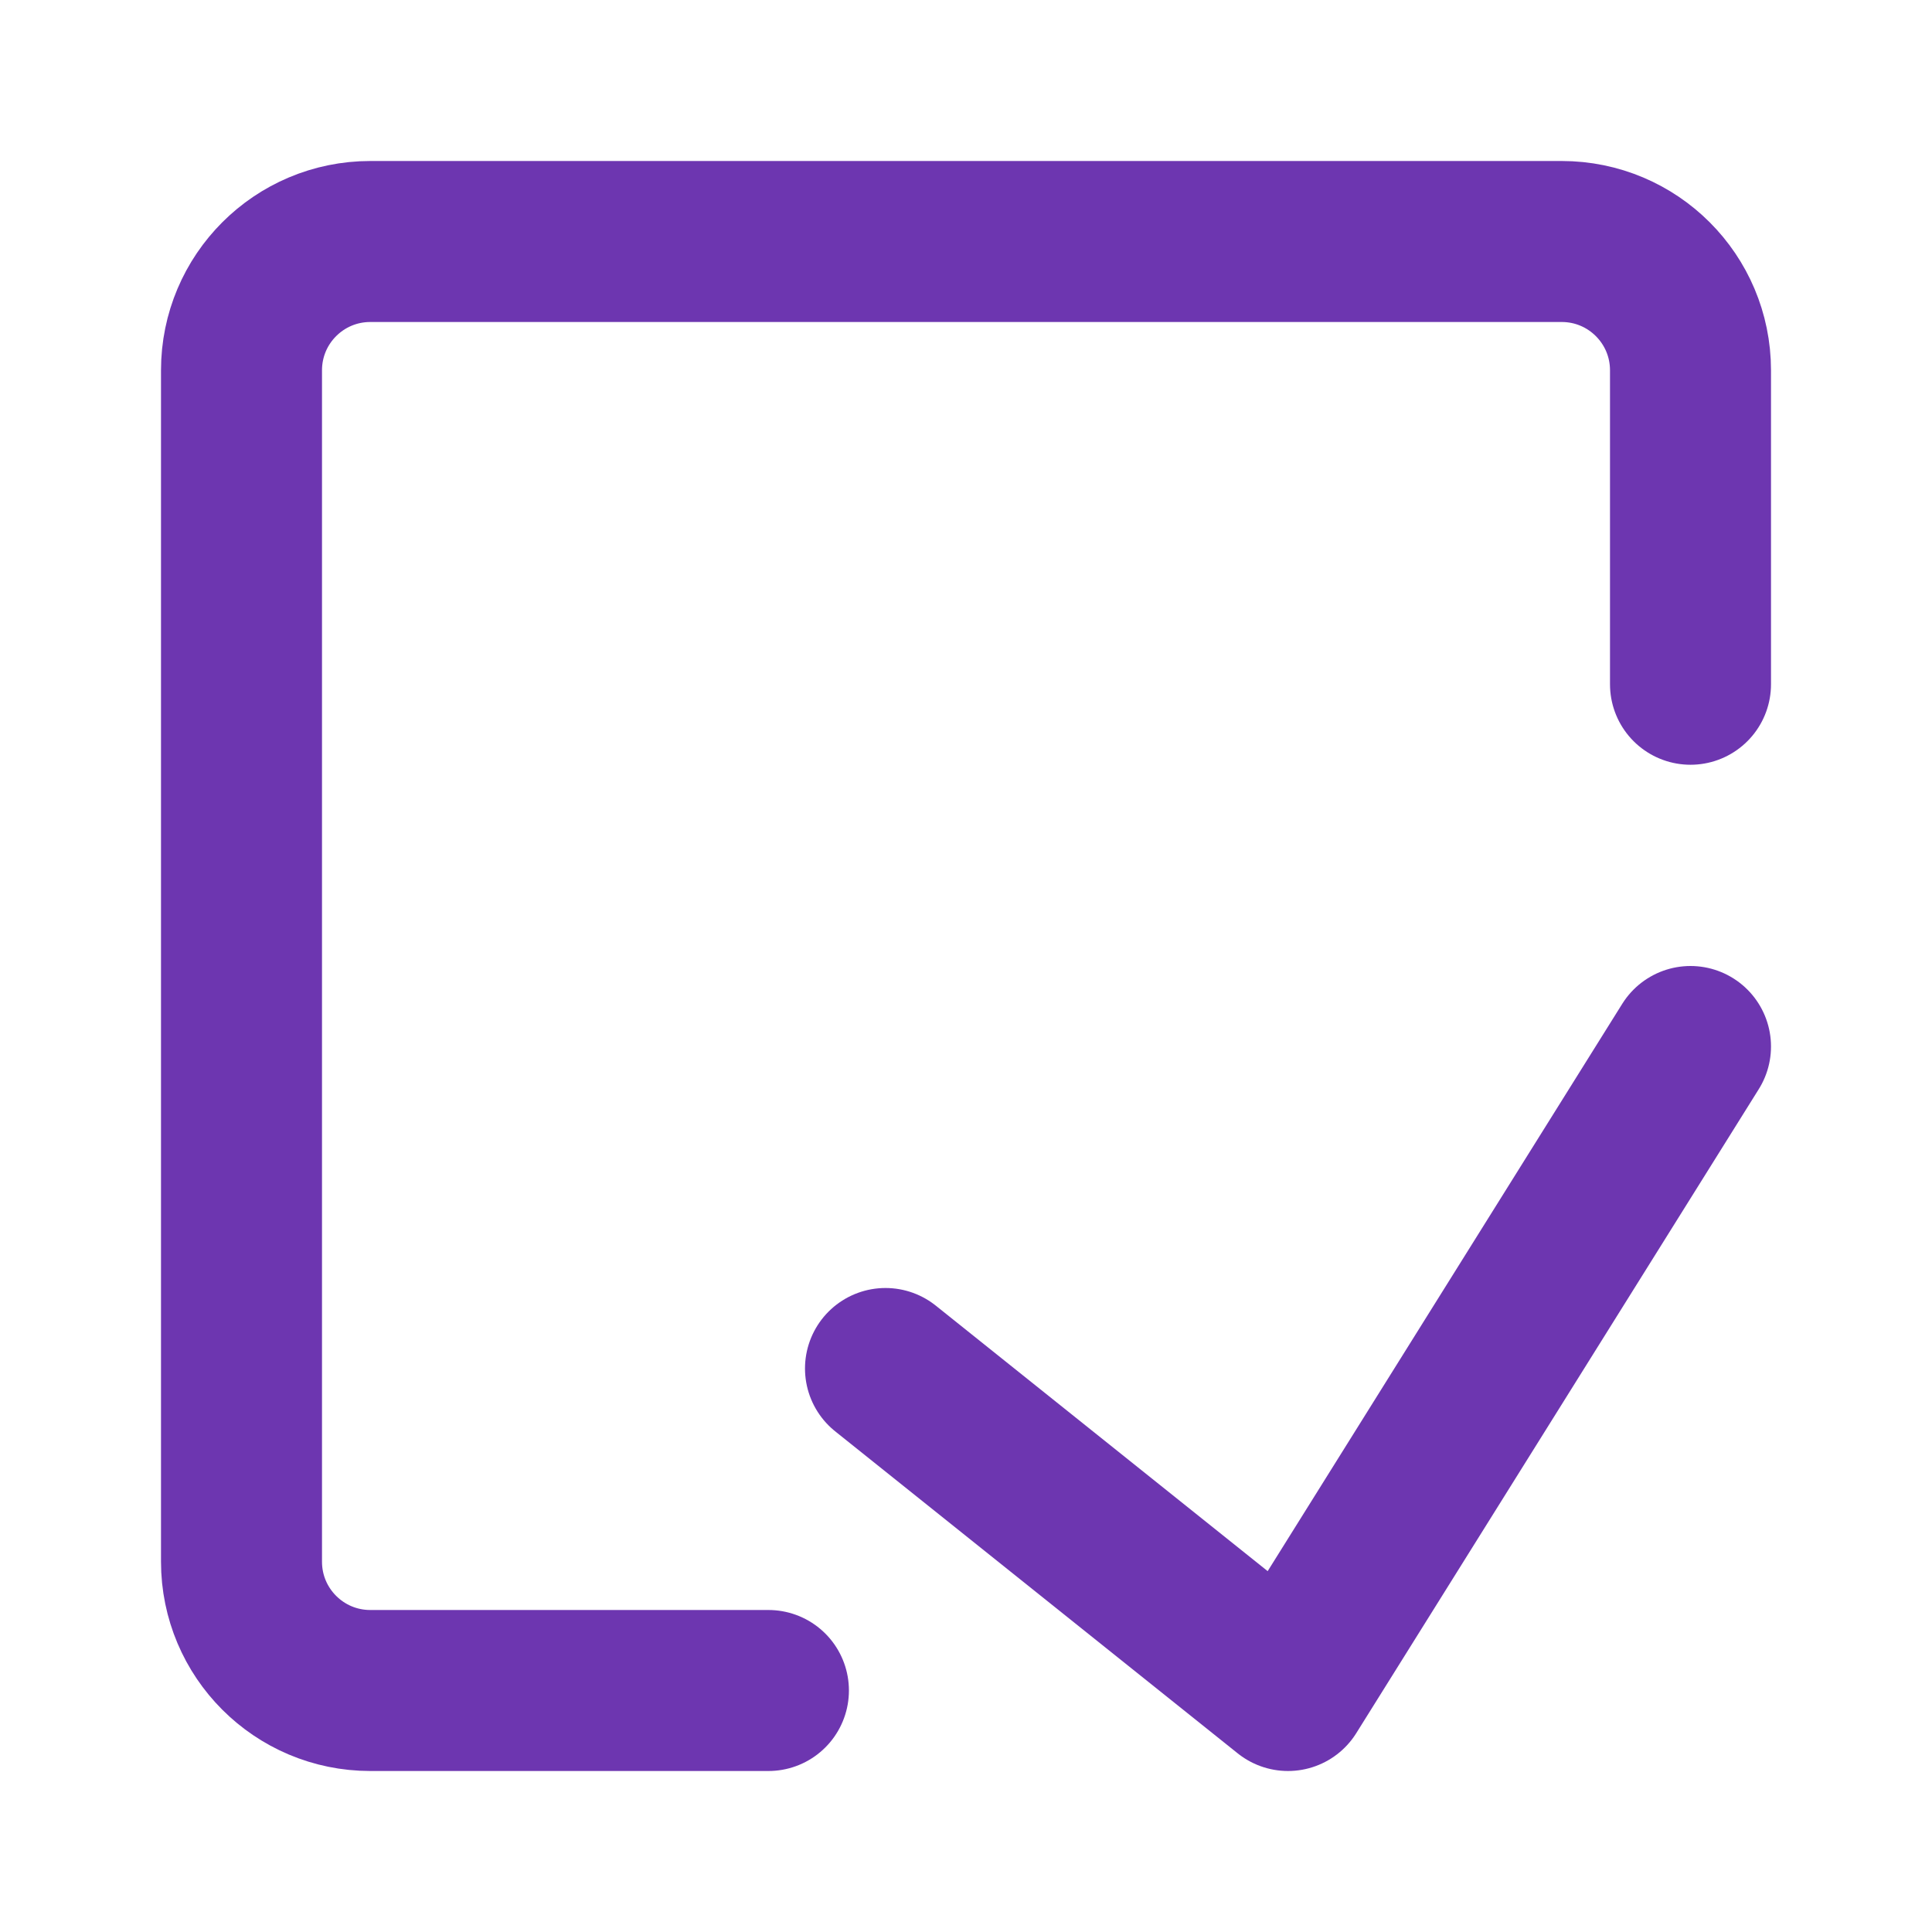
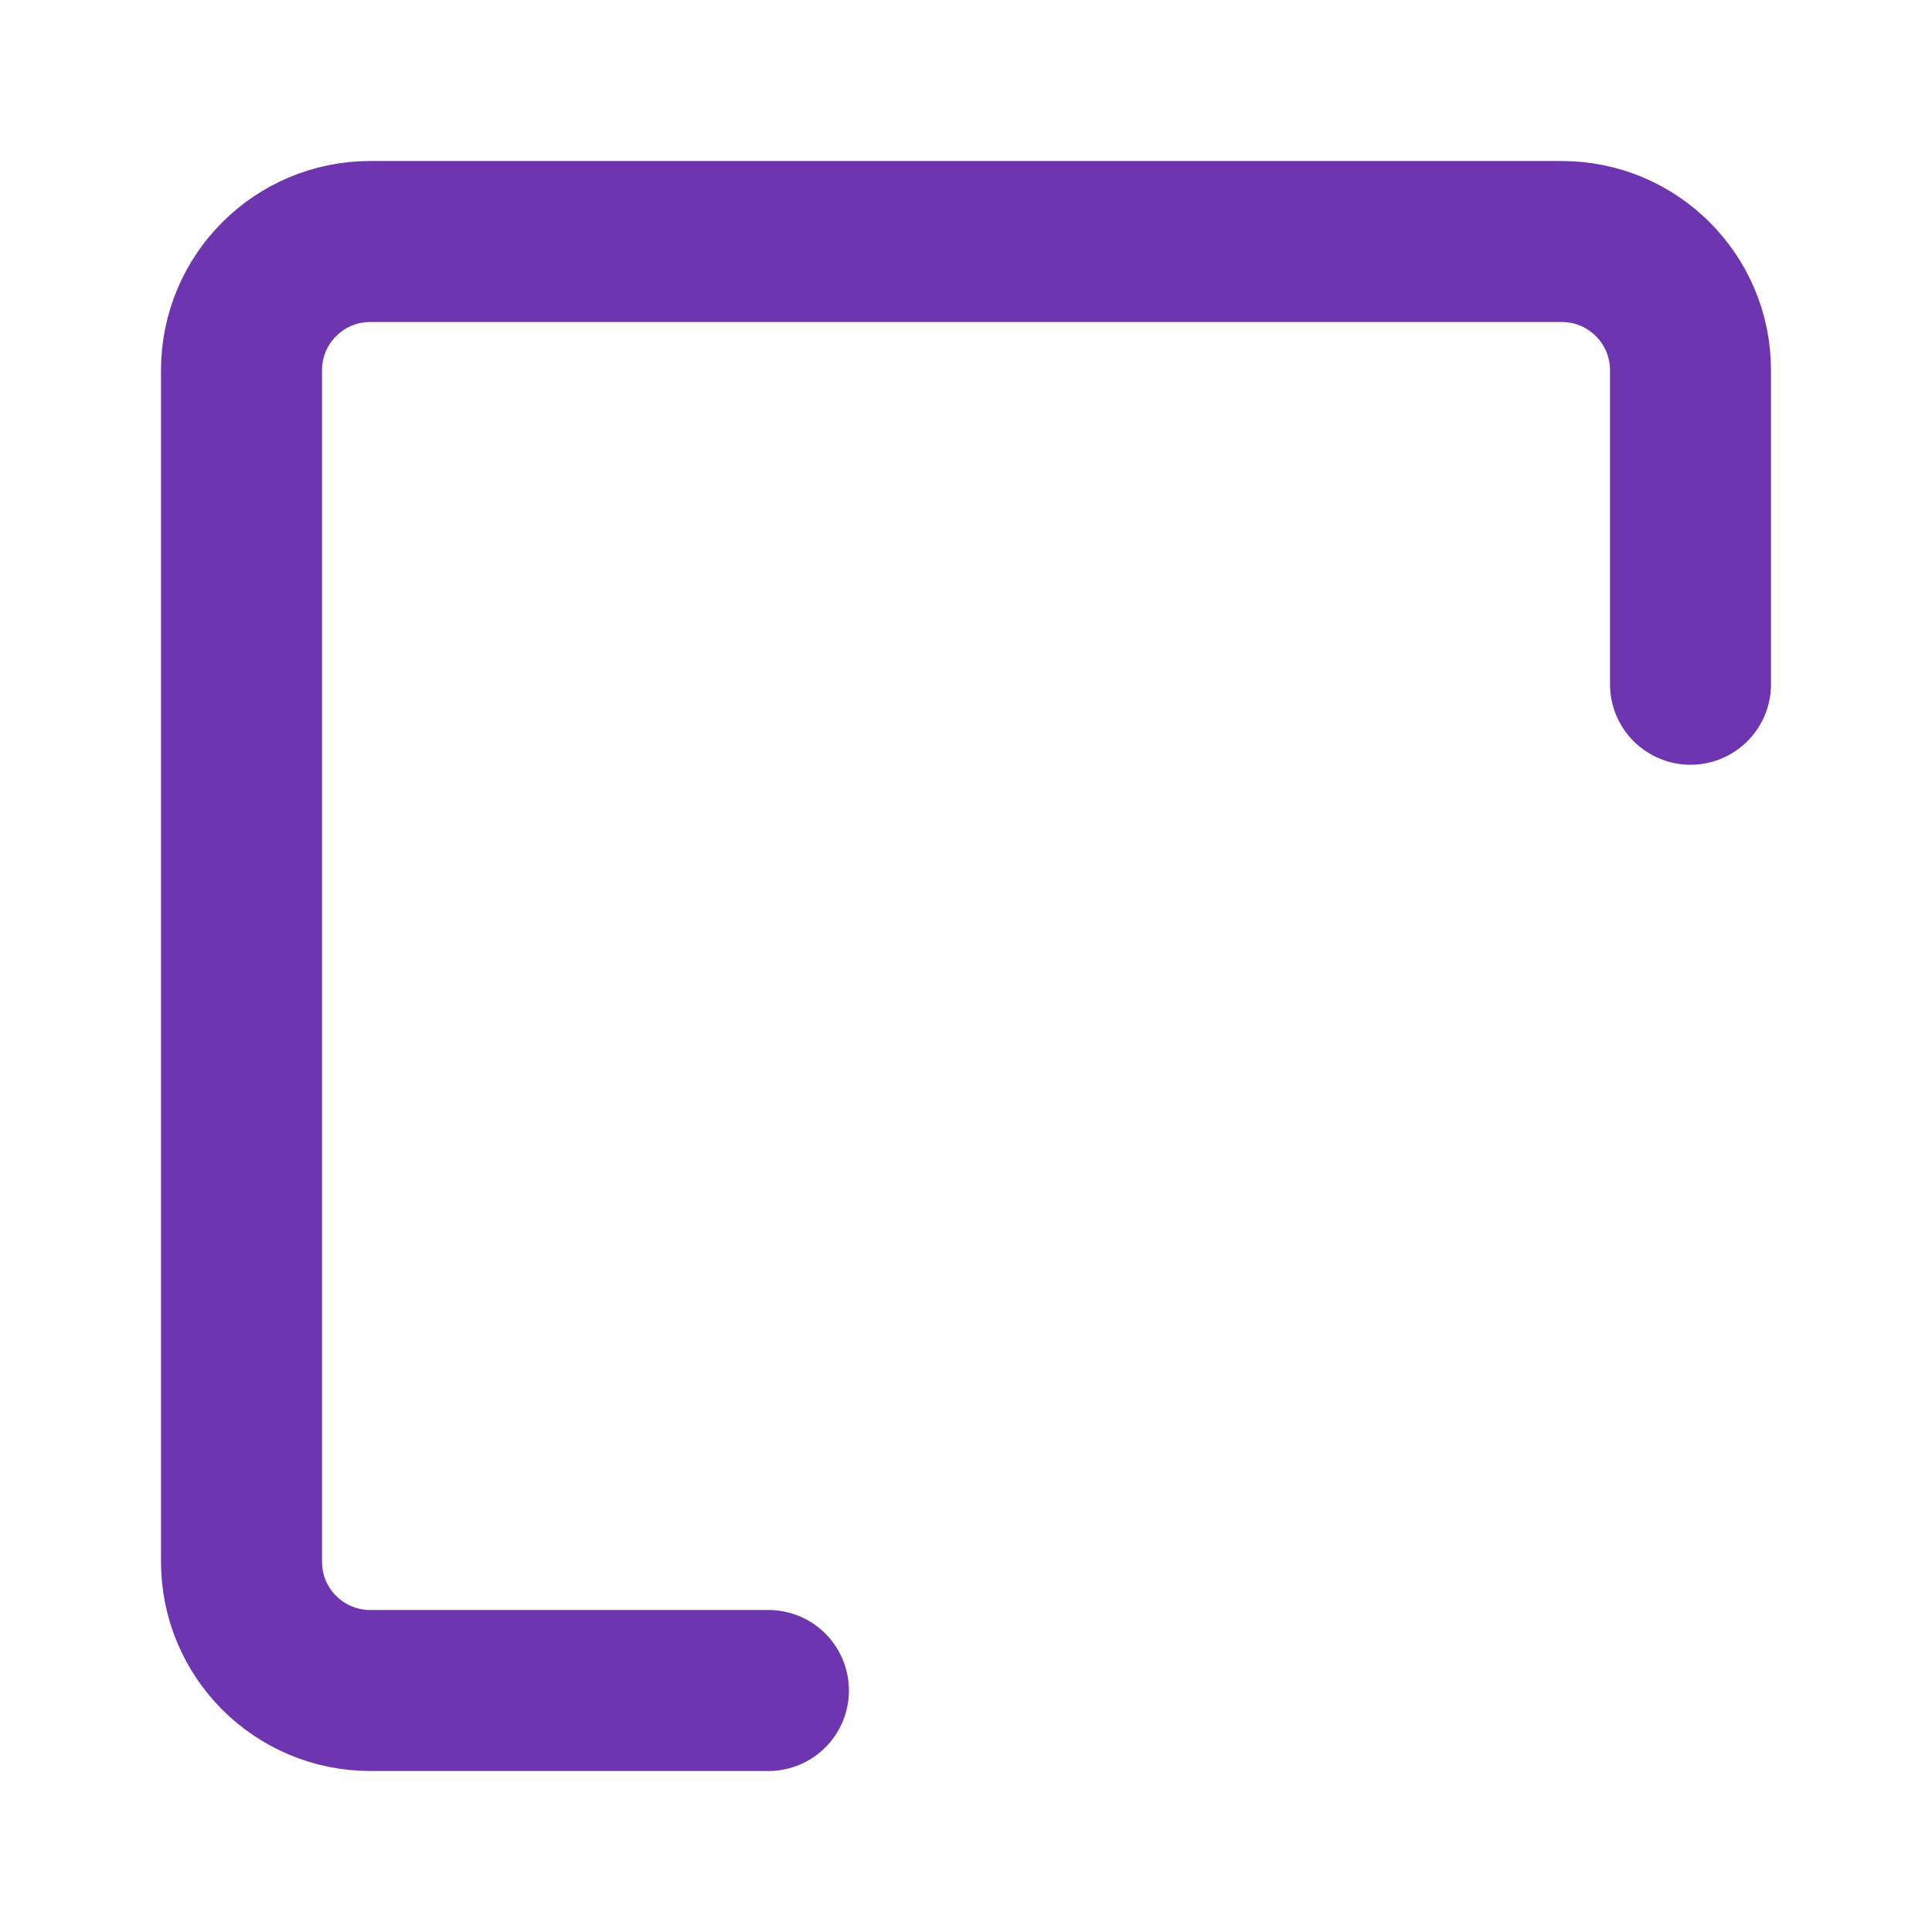
<svg xmlns="http://www.w3.org/2000/svg" width="30" height="30" viewBox="0 0 30 30" fill="none">
  <path d="M11.932 26.25H5.75C4.645 26.25 3.75 25.355 3.75 24.25V5.75C3.75 4.645 4.645 3.75 5.75 3.75H24.25C25.355 3.75 26.25 4.645 26.25 5.75V10.625" stroke="#6D36B0" stroke-width="2.5" stroke-linecap="round" stroke-linejoin="round" />
-   <path d="M13.75 21.25L20 26.25L26.25 16.25" stroke="#6D36B0" stroke-width="2.5" stroke-linecap="round" stroke-linejoin="round" />
</svg>